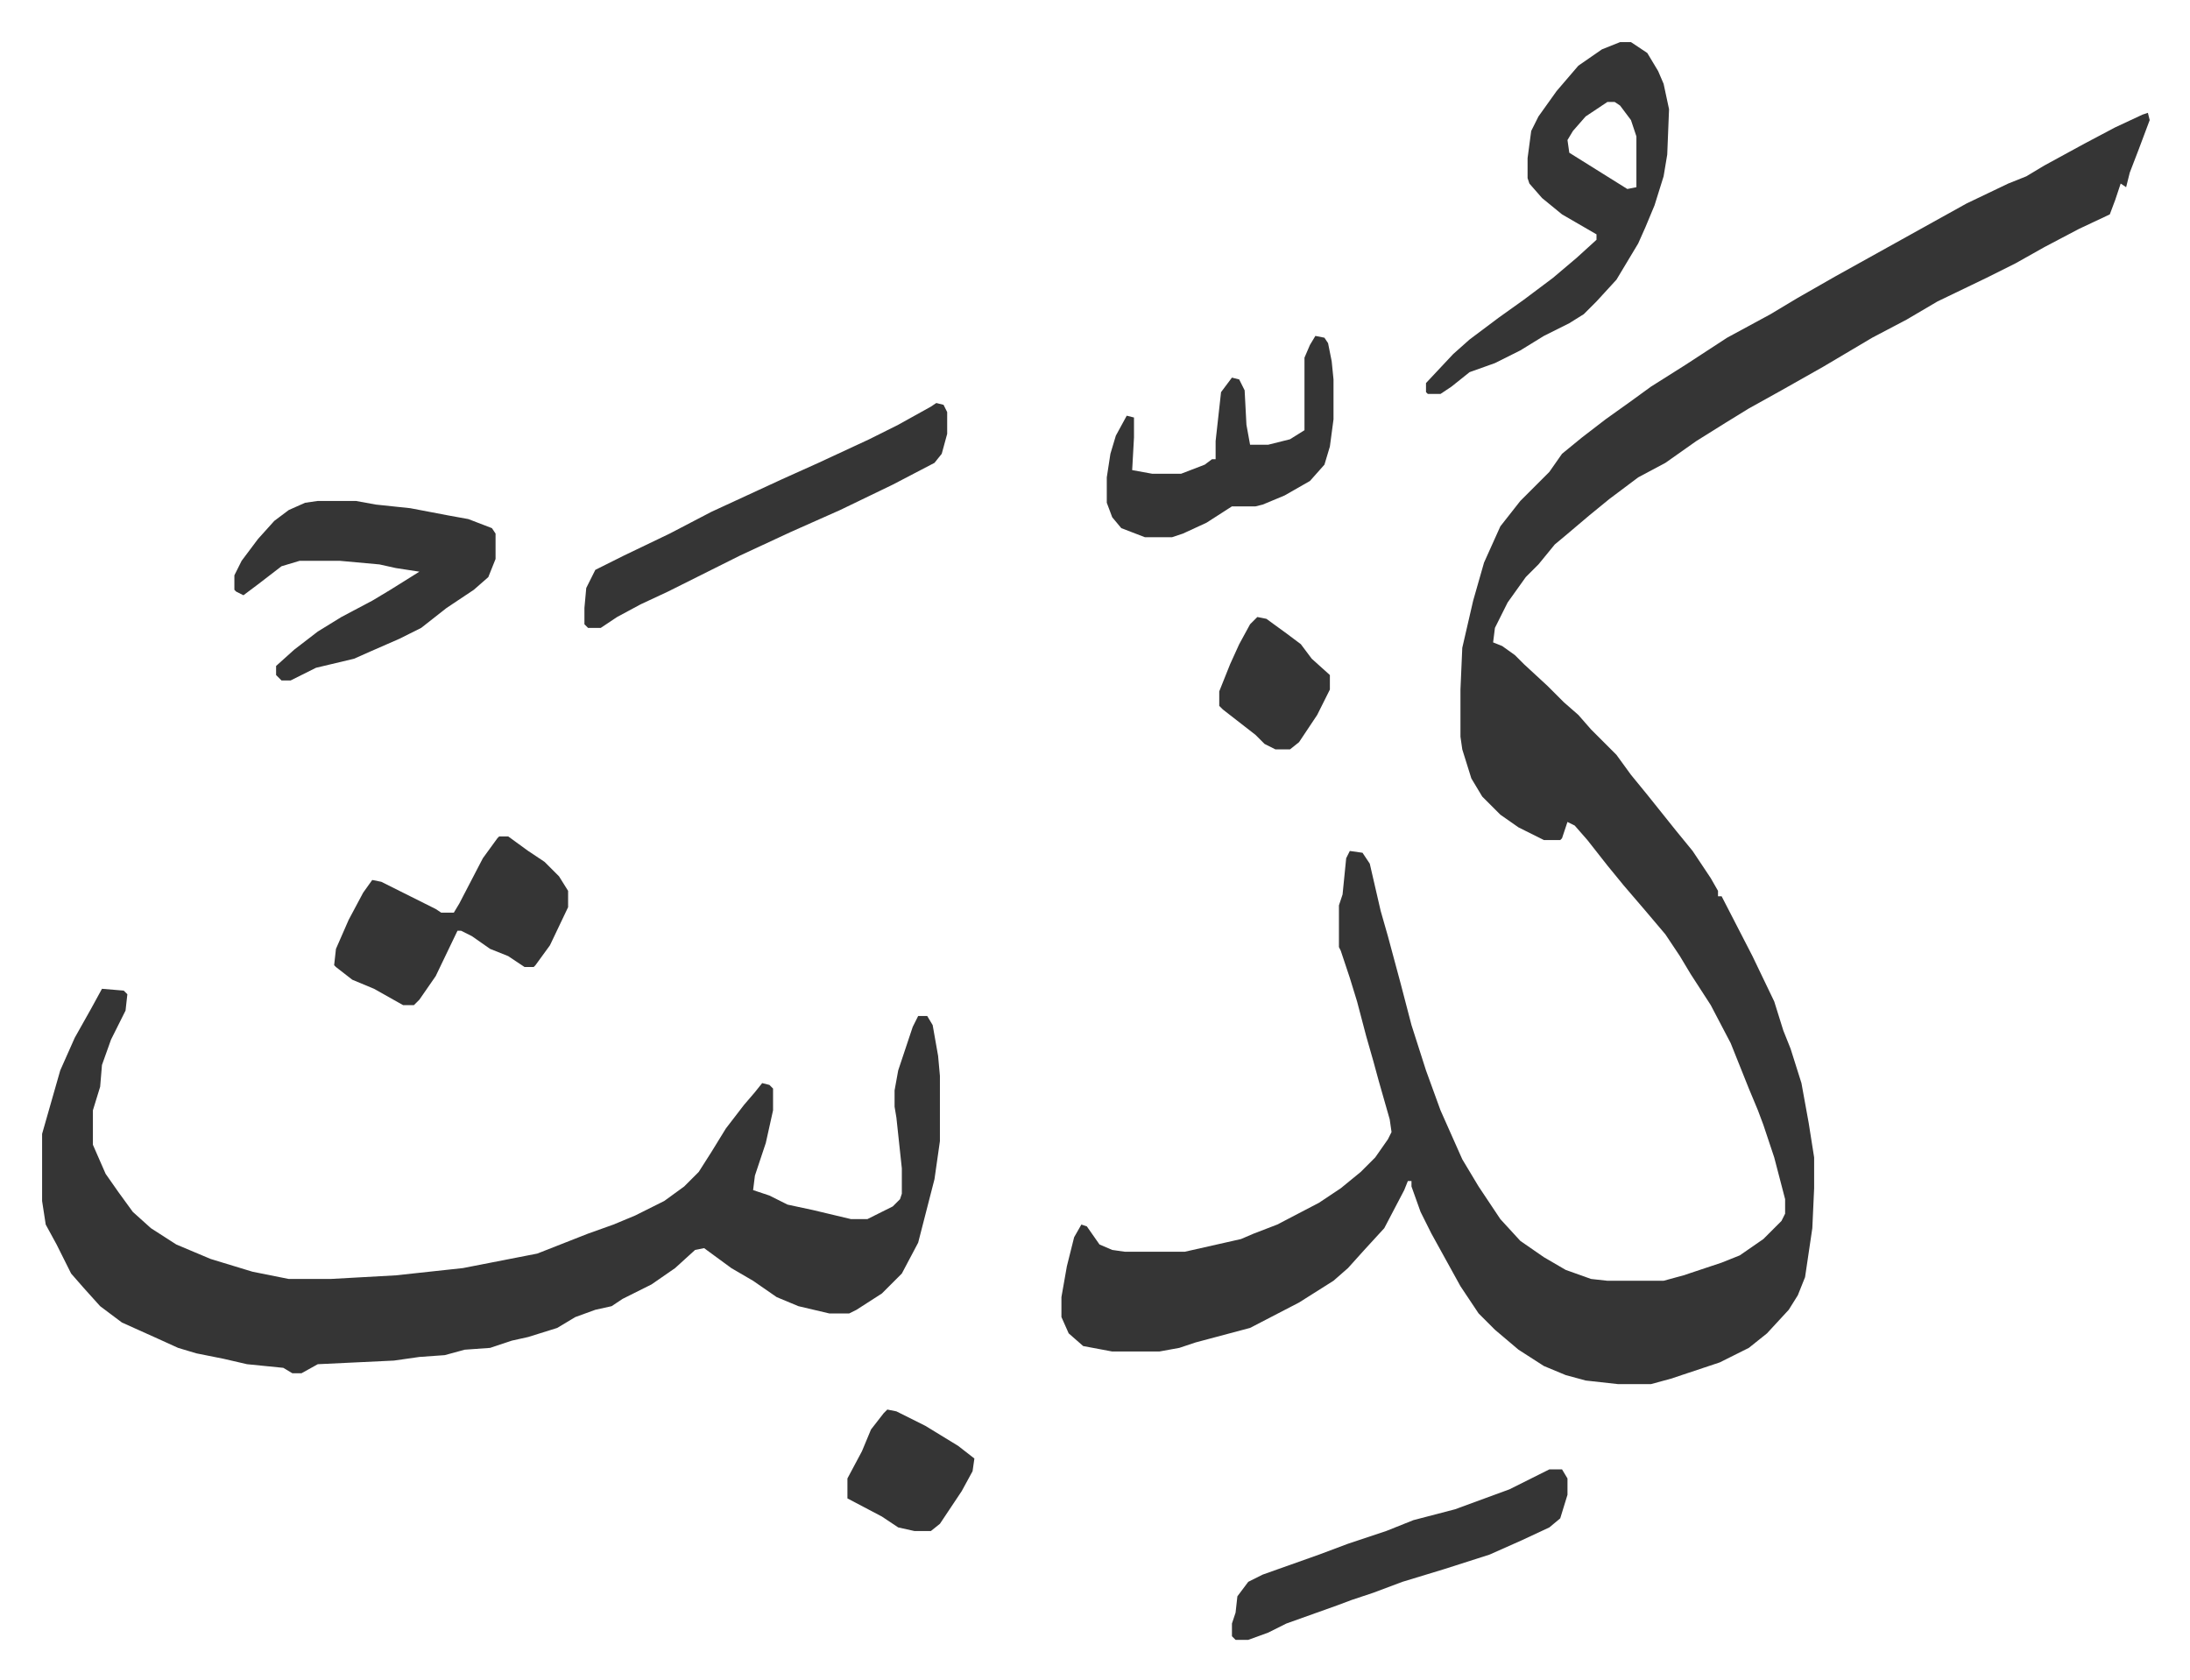
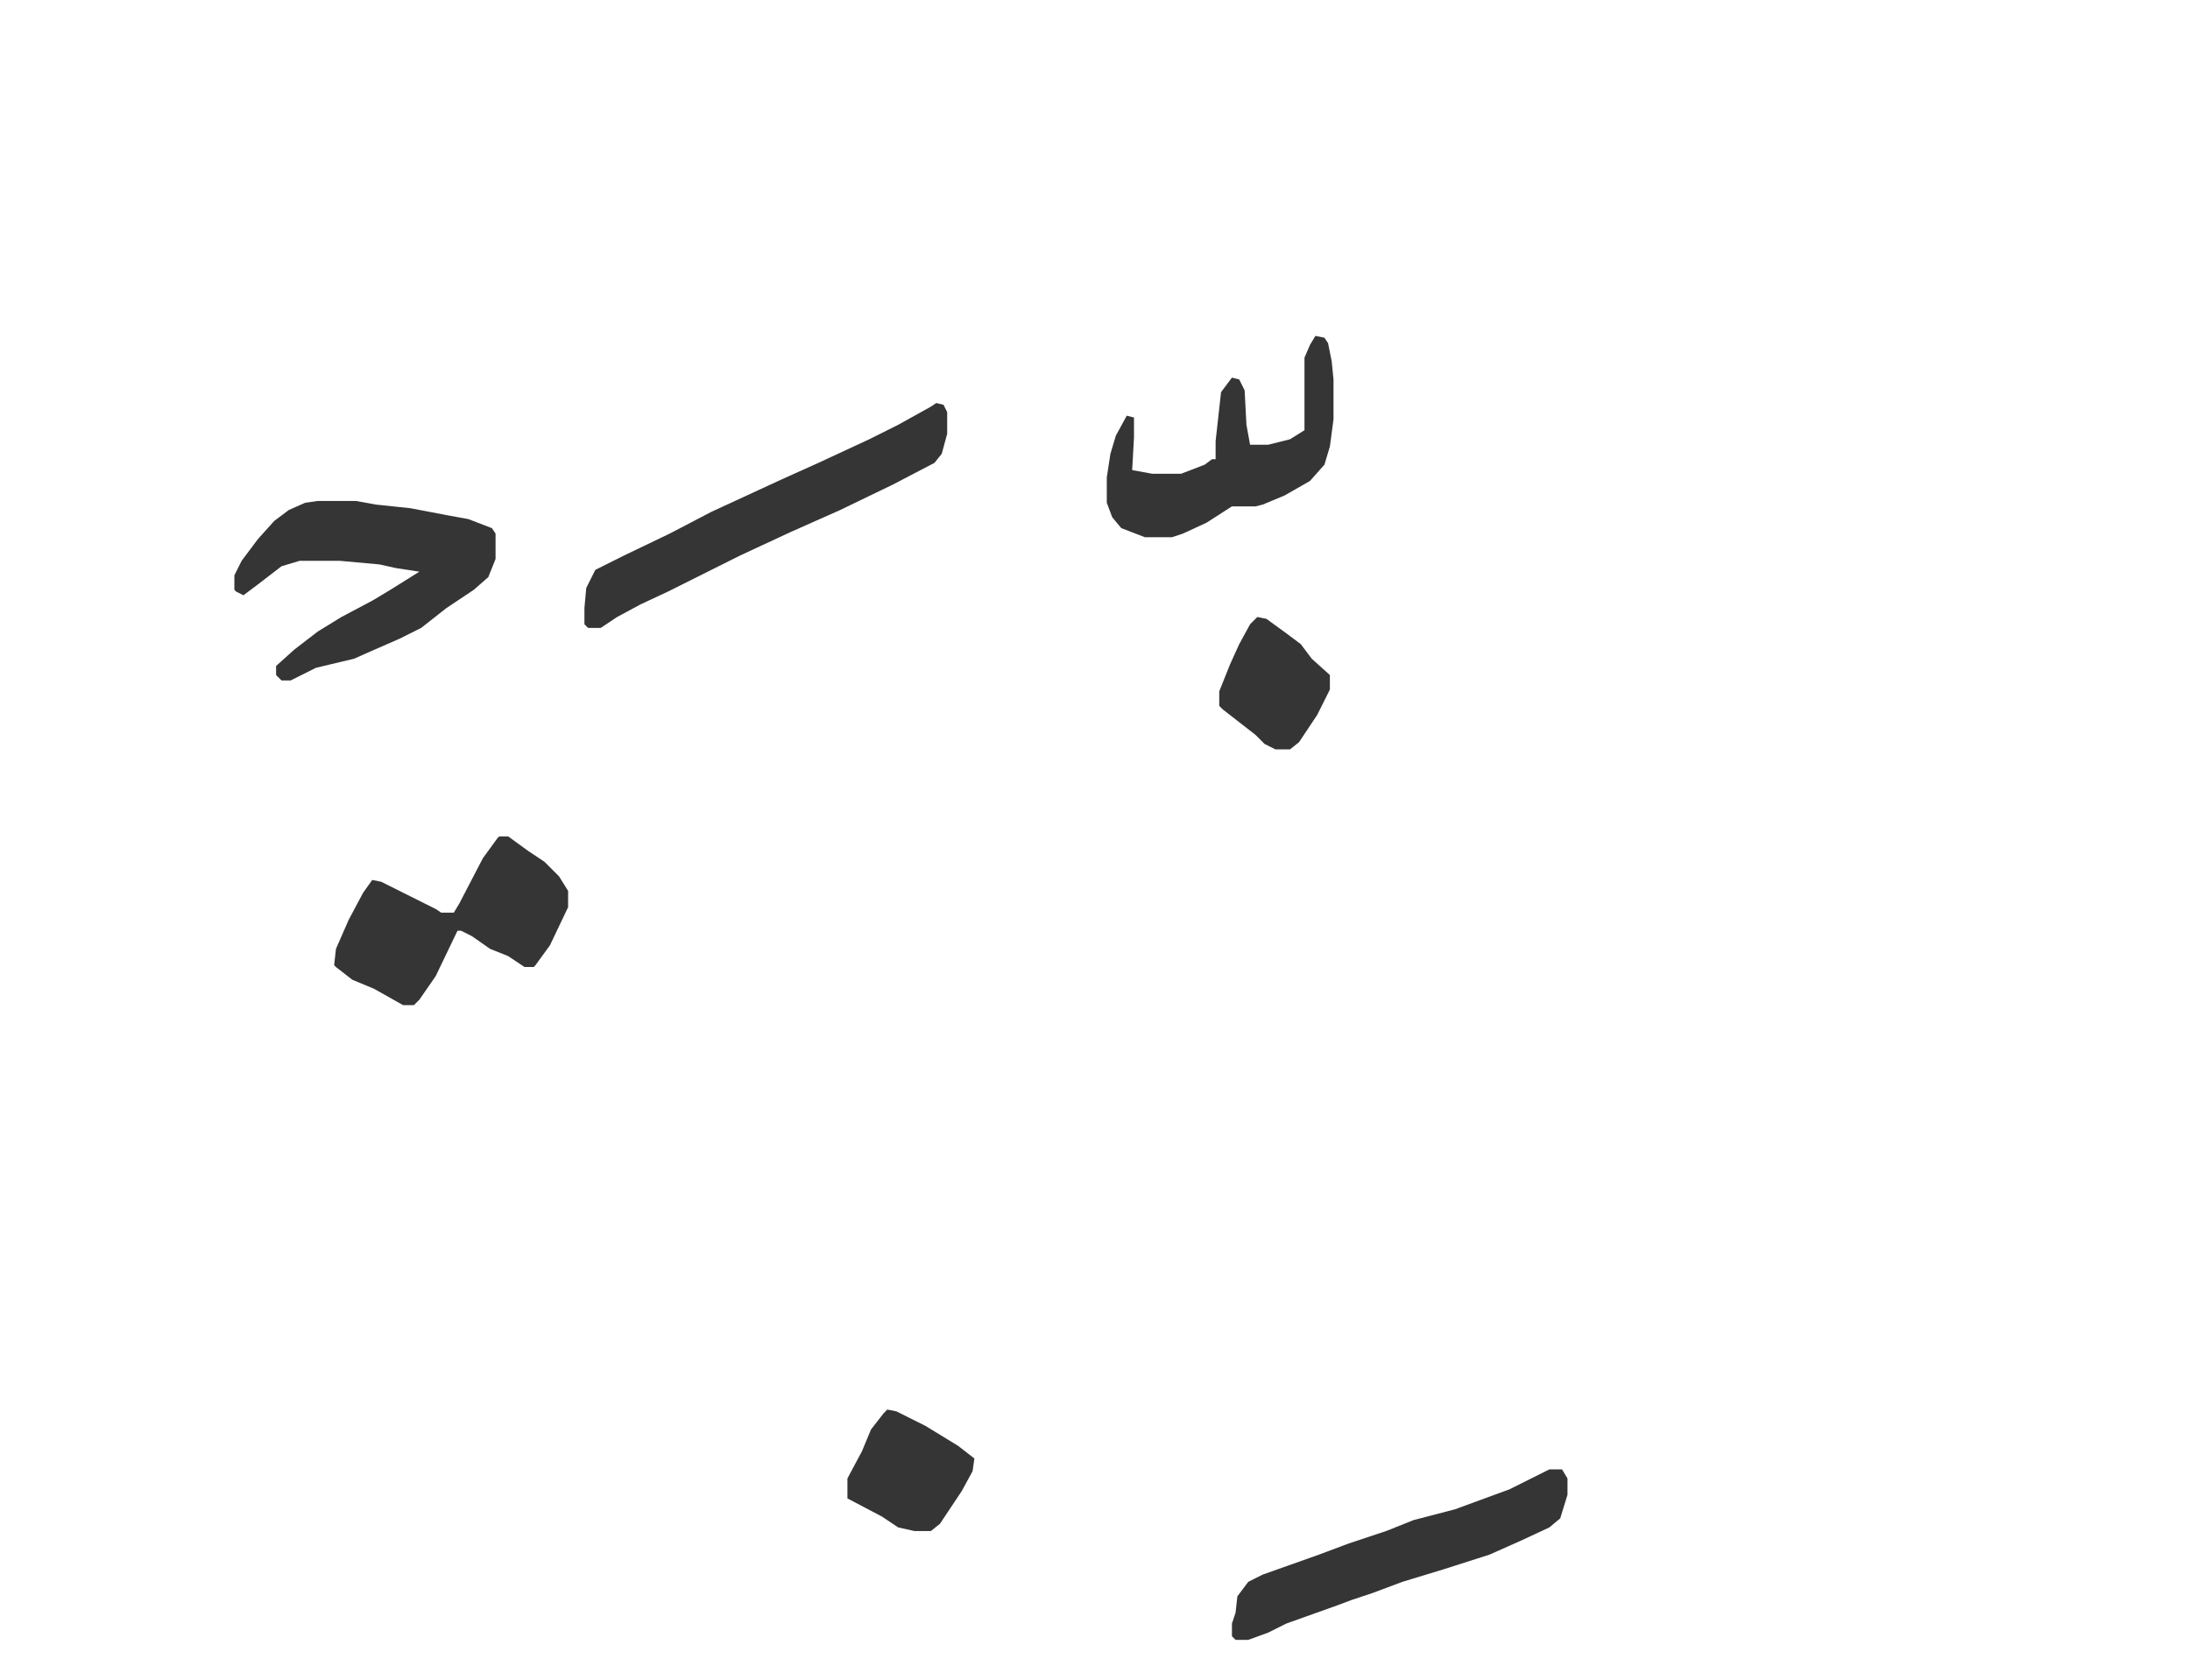
<svg xmlns="http://www.w3.org/2000/svg" role="img" viewBox="-23.22 226.78 1207.44 926.44">
-   <path fill="#353535" id="rule_normal" d="M1161 289l1 4-6 16-5 13-2 8-3-2-3 9-3 8-17 8-19 10-16 9-16 8-27 13-17 10-19 10-27 16-23 13-18 10-13 8-16 10-17 12-15 8-16 12-11 9-13 11-6 5-9 11-7 7-10 14-7 14-1 8 5 2 7 5 5 5 13 12 9 9 8 7 7 8 14 14 8 11 9 11 8 10 8 10 9 11 10 15 4 7v3h2l17 33 12 25 5 16 4 10 6 19 4 22 3 19v17l-1 22-4 27-4 10-5 8-12 13-10 8-16 8-27 9-11 3h-18l-18-2-11-3-12-5-14-9-13-11-9-9-10-15-16-29-6-12-5-14v-3h-2l-2 5-11 21-11 12-9 10-8 7-19 12-27 14-30 8-9 3-11 2h-26l-16-3-8-7-4-9v-11l3-17 4-16 4-7 3 1 7 10 7 3 7 1h33l31-7 7-3 13-5 23-12 12-8 11-9 8-8 7-10 2-4-1-7-6-21-3-11-4-14-5-19-4-13-5-15-1-2v-23l2-6 2-20 2-4 7 1 4 6 6 26 4 14 7 26 6 23 8 25 8 22 12 27 9 15 12 18 11 12 13 9 12 7 14 5 9 1h31l11-3 21-7 10-4 13-9 10-10 2-4v-8l-6-23-6-18-3-8-5-12-6-15-4-10-11-21-11-17-6-10-8-12-11-13-12-14-9-11-11-14-7-8-4-2-3 9-1 1h-9l-14-7-10-7-10-10-6-10-5-16-1-7v-26l1-23 6-26 6-21 9-20 11-14 16-16 7-10 11-9 13-10 14-10 11-8 19-12 23-15 24-13 15-9 21-12 27-15 27-15 18-10 23-11 10-4 10-6 22-12 17-9 15-7zM33 772l12 1 2 2-1 9-8 16-5 14-1 12-4 13v19l7 16 7 10 8 11 10 9 14 9 19 8 23 7 20 4h23l36-2 37-4 41-8 28-11 14-5 12-5 16-8 11-8 8-8 7-11 8-13 10-13 6-7 4-5 4 1 2 2v12l-4 18-6 18-1 8 9 3 10 5 14 3 21 5h9l14-7 4-4 1-3v-14l-3-28-1-6v-9l2-11 8-24 3-6h5l3 5 3 17 1 11v36l-3 21-9 35-9 17-11 11-14 9-4 2h-11l-17-4-12-5-13-9-12-7-15-11-5 1-11 10-13 9-16 8-6 4-9 2-11 4-10 6-16 5-9 2-12 4-14 1-11 3-14 1-14 2-42 2-9 5h-5l-5-3-20-2-13-3-15-3-10-3-11-5-20-9-12-9-9-10-7-8-8-16-6-11-2-13v-37l4-14 6-21 8-18 9-16zm837-522h6l9 6 6 10 3 7 3 14-1 25-2 12-5 16-5 12-4 9-12 20-11 12-7 7-8 5-14 7-13 8-14 7-14 5-10 8-6 4h-7l-1-1v-5l15-16 9-8 16-12 14-10 16-12 13-11 11-10v-3l-19-11-11-9-7-8-1-3v-11l2-15 4-8 10-14 12-14 13-9zm-7 33l-12 8-7 8-3 5 1 7 16 10 16 10 5-1v-28l-3-9-6-8-3-2z" />
  <path fill="#353535" id="rule_normal" d="M152 503h21l11 2 19 2 21 4 11 2 13 5 2 3v14l-4 10-8 7-15 10-14 11-12 6-16 7-9 4-21 5-14 7h-5l-3-3v-5l10-9 13-10 13-8 17-9 10-6 16-10-13-2-9-2-22-2h-22l-10 3-13 10-8 6-4-2-1-1v-8l4-8 9-12 9-10 8-6 9-4zm341-54l4 1 2 4v12l-3 11-4 5-23 12-29 14-27 12-28 13-16 8-24 12-15 7-13 7-9 6h-7l-2-2v-9l1-11 5-10 16-8 25-12 23-12 26-12 13-6 20-9 28-13 16-8 18-10zM252 688h5l11 8 9 6 8 8 5 8v9l-10 21-8 11-1 1h-5l-9-6-10-4-10-7-6-3h-2l-12 25-9 13-3 3h-6l-16-9-12-5-9-7-1-1 1-9 7-16 8-15 5-7 5 1 16 8 14 7 3 2h7l3-5 13-25 8-11zm579 349h7l3 5v9l-4 13-6 5-15 7-9 4-9 4-25 8-23 7-16 6-12 4-8 3-28 10-10 5-11 4h-7l-2-2v-7l2-6 1-9 6-8 8-4 31-11 16-6 21-7 15-6 23-6 30-11 16-8zM702 412l5 1 2 3 2 10 1 10v22l-2 15-3 10-8 9-14 8-12 5-4 1h-13l-14 9-13 6-6 2h-15l-13-5-5-6-3-8v-14l2-13 3-10 6-11 4 1v11l-1 18 11 2h16l13-5 4-3h2v-10l3-27 6-8 4 1 3 6 1 19 2 11h10l12-3 8-5v-40l3-7zm-236 592l5 1 16 8 18 11 9 7-1 7-6 11-6 9-6 9-5 4h-9l-9-2-9-6-19-10v-11l8-15 5-12 7-9zm204-437l5 1 11 8 8 6 6 8 10 9v8l-7 14-10 15-5 4h-8l-6-3-5-5-18-14-2-2v-8l6-15 5-11 6-11z" />
</svg>